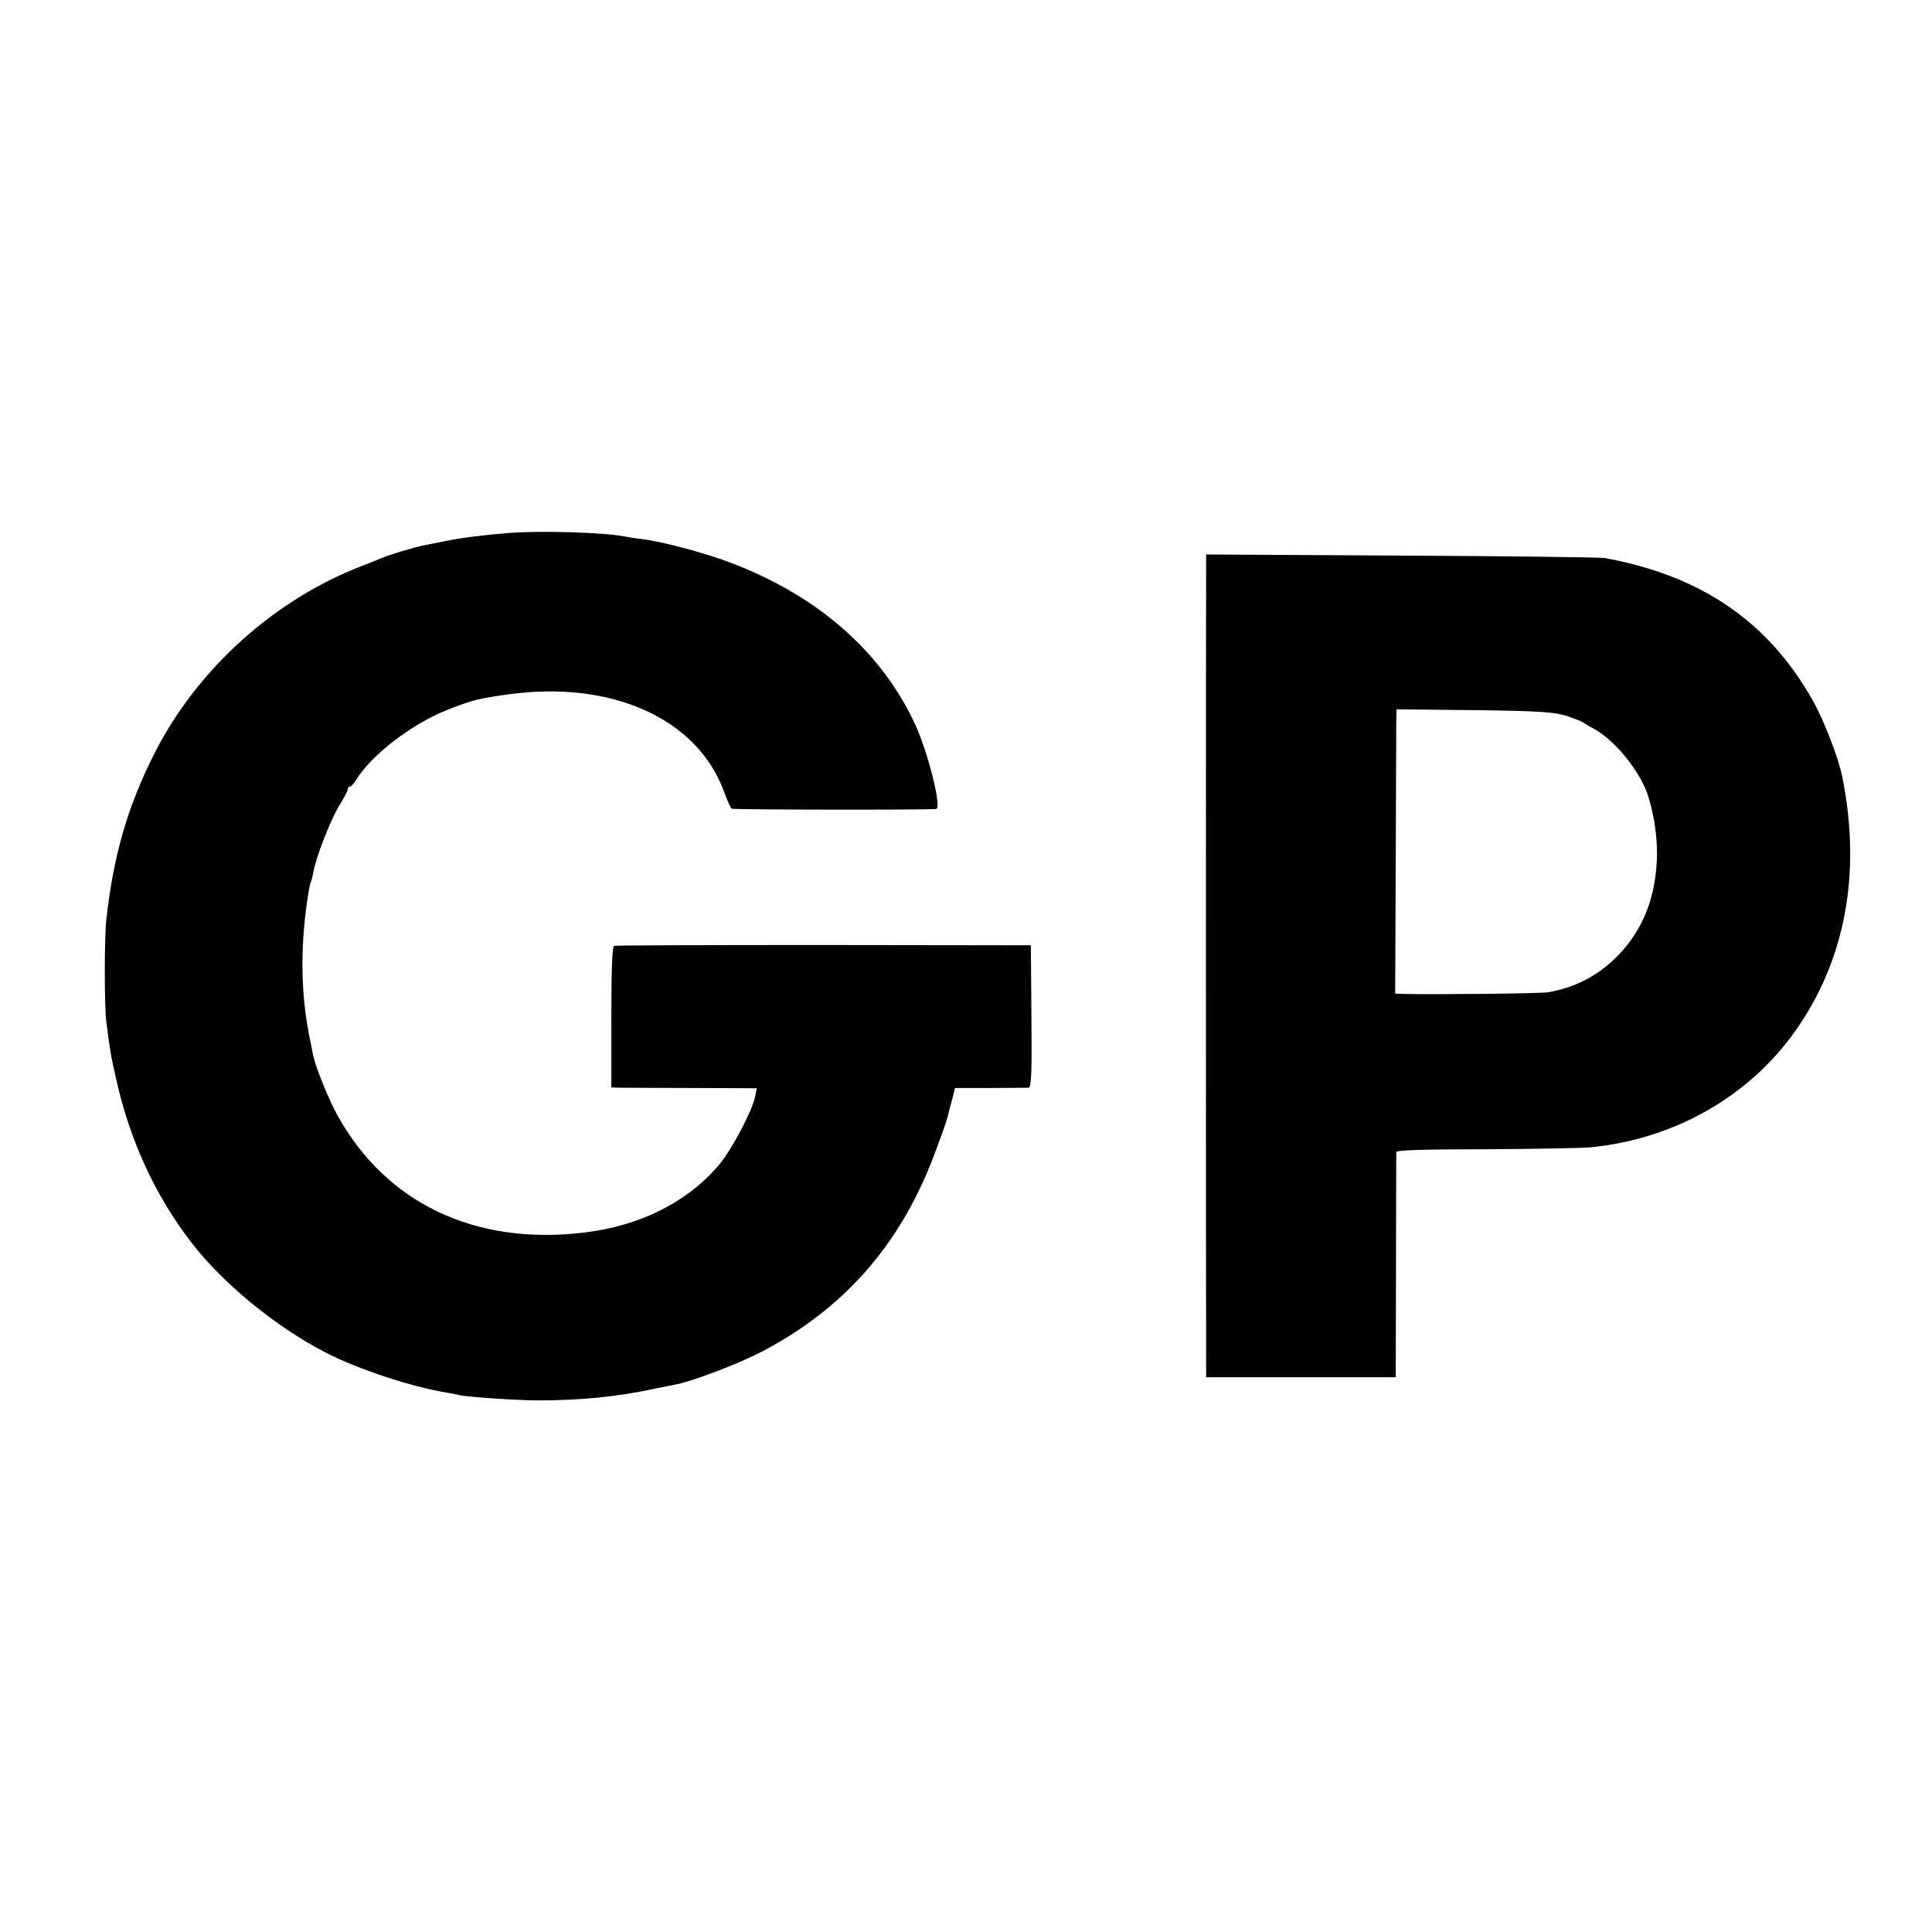
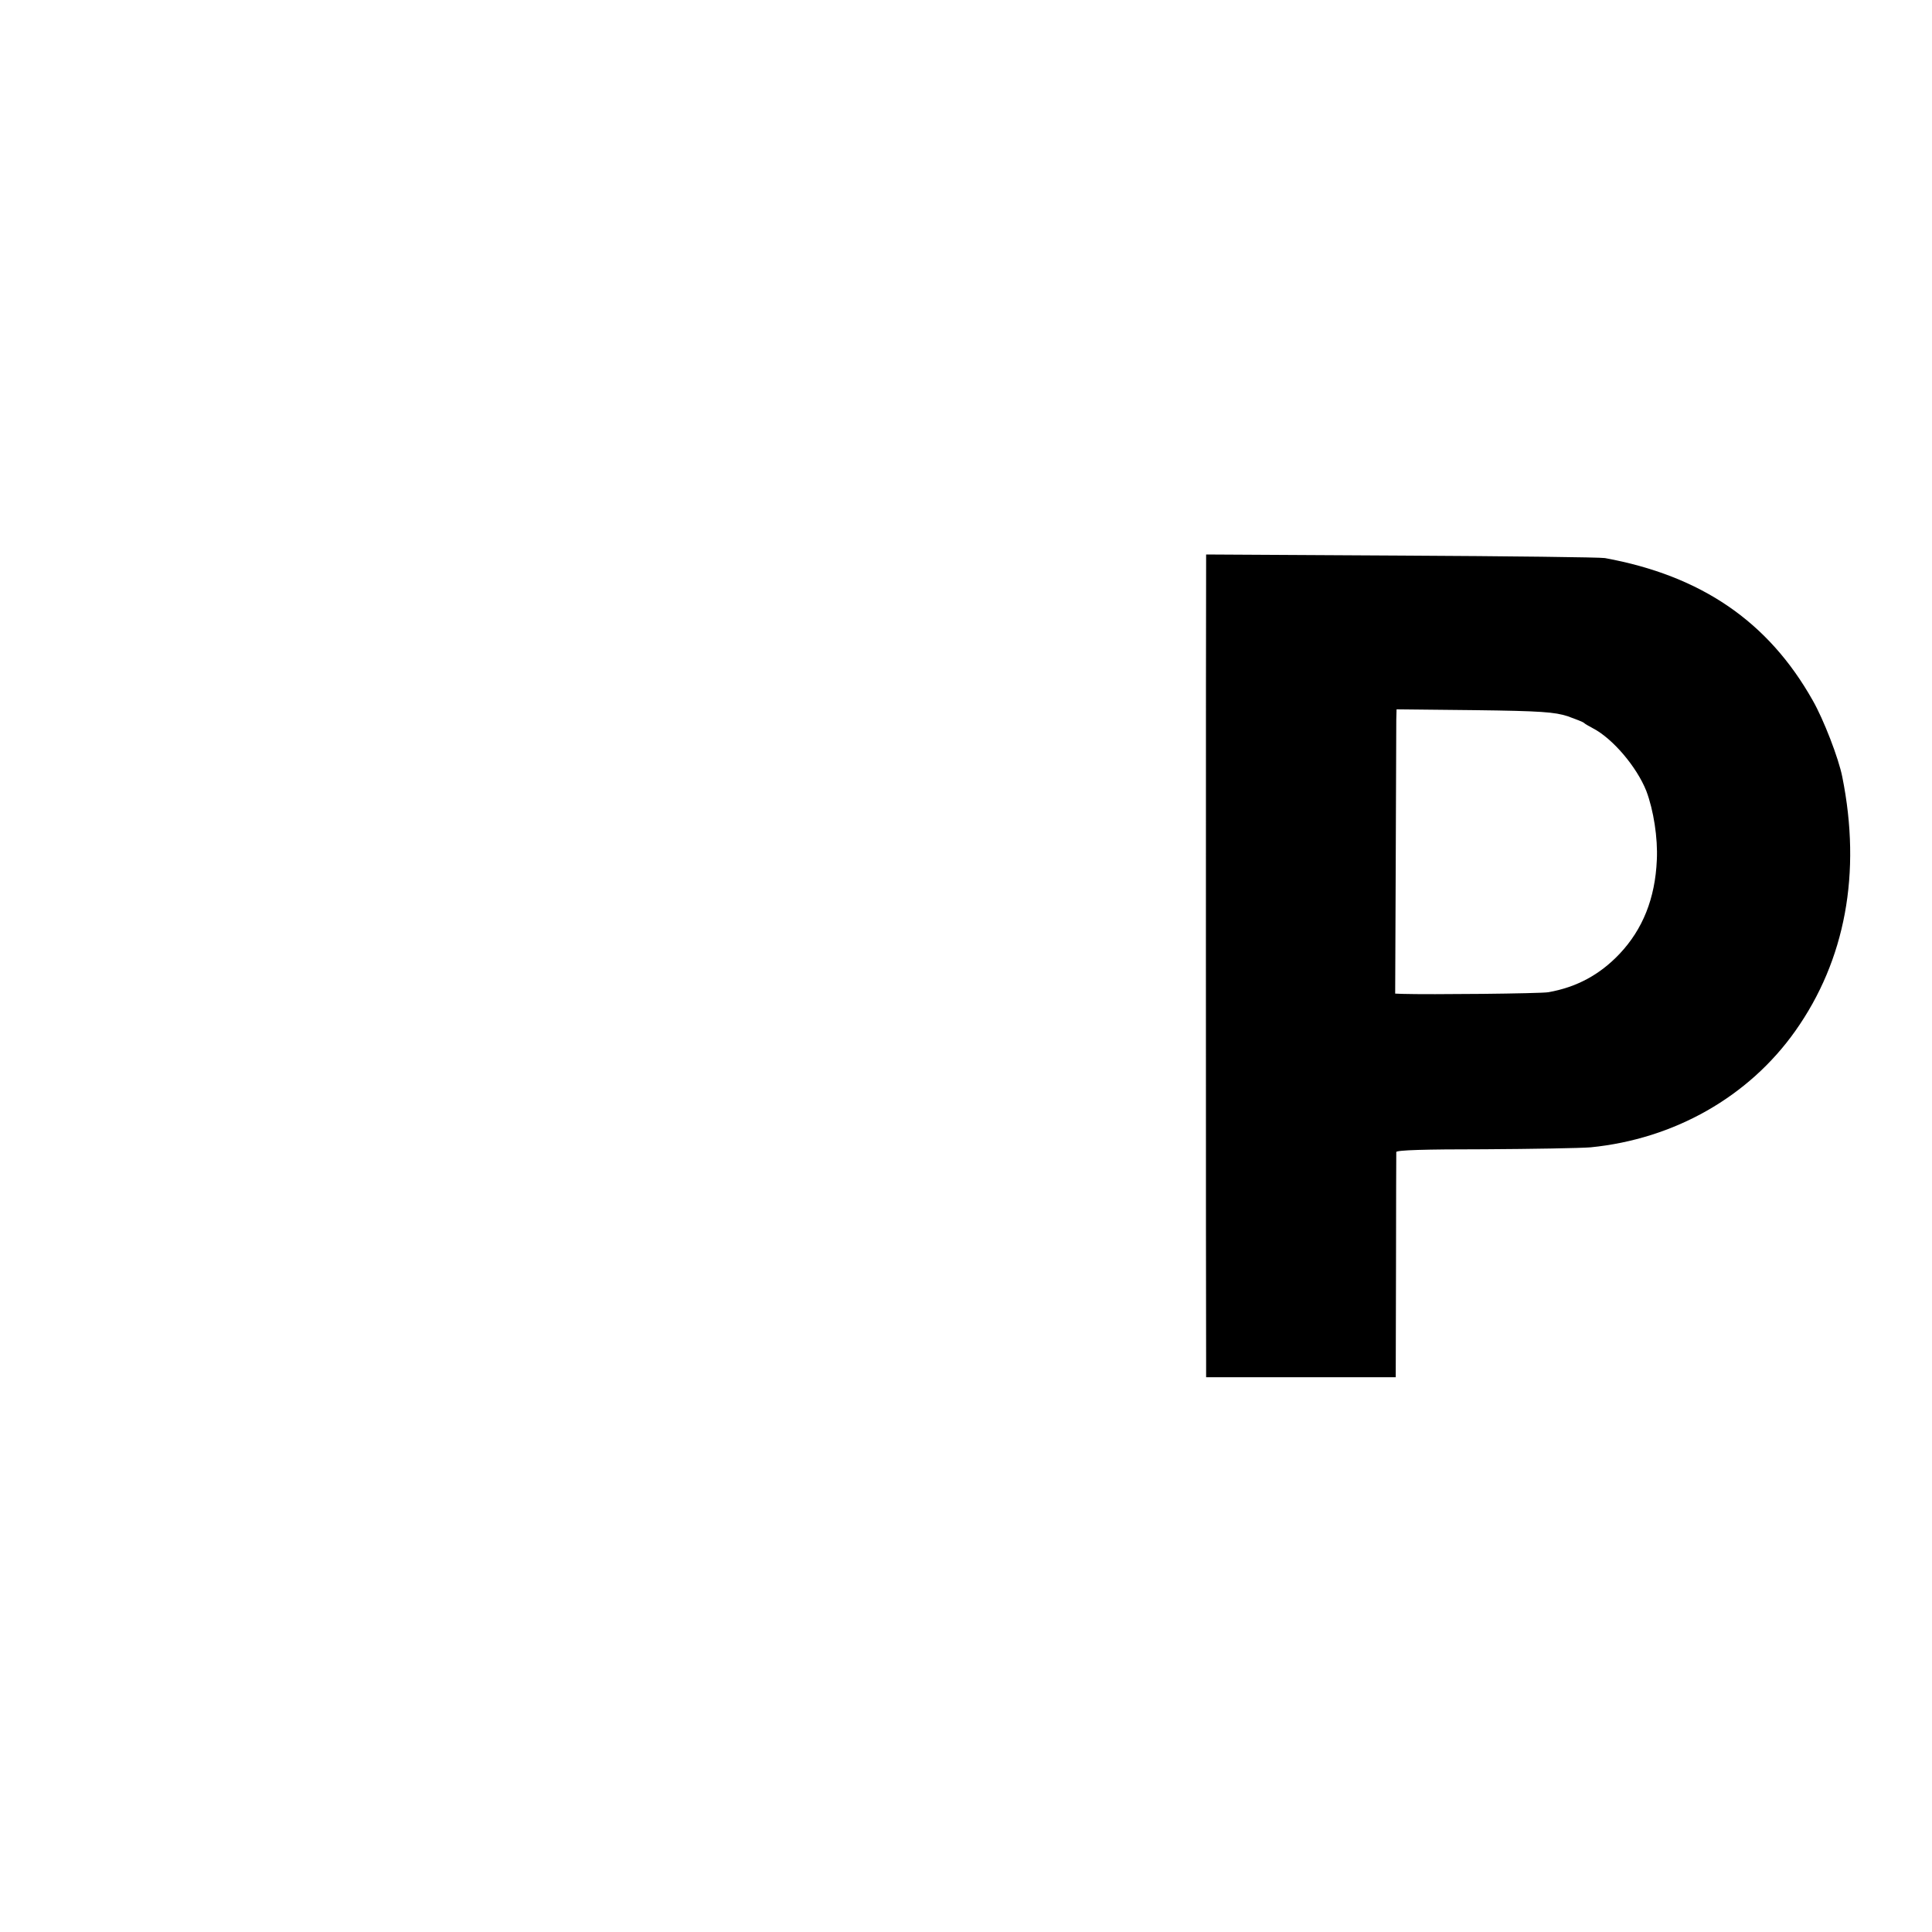
<svg xmlns="http://www.w3.org/2000/svg" version="1.0" width="700pt" height="700pt" viewBox="0 0 700 700" preserveAspectRatio="xMidYMid meet">
  <g transform="translate(0,700) scale(0.1,-0.1)" fill="#000000" stroke="none">
-     <path d="M1845 5069 c-96 -8 -163 -16 -230 -29 -27 -6 -61 -12 -75 -15 -33 -6 -130 -35 -155 -46 -11 -5 -42 -17 -70 -28 -319 -122 -598 -373 -753 -676 -99 -195 -151 -372 -177 -610 -7 -60 -7 -314 0 -365 13 -103 17 -129 36 -210 49 -221 141 -421 271 -590 113 -148 307 -307 483 -398 118 -62 316 -127 445 -148 14 -2 34 -6 45 -9 35 -7 198 -18 280 -19 157 0 289 13 420 41 39 8 79 16 89 18 62 13 219 73 299 114 301 155 507 388 630 712 24 63 47 128 51 144 4 17 11 46 17 66 l9 37 128 0 c70 0 133 1 139 1 10 1 12 61 10 259 l-2 257 -750 1 c-412 0 -755 -1 -760 -3 -7 -2 -10 -93 -10 -258 l0 -255 30 -1 c16 0 135 -1 263 -1 l234 -1 -6 -30 c-10 -51 -83 -189 -128 -244 -114 -137 -288 -225 -493 -249 -394 -47 -716 106 -893 426 -30 54 -78 172 -87 214 -2 11 -6 32 -9 46 -36 165 -40 339 -11 530 4 24 8 47 10 51 2 3 7 20 10 37 9 55 65 198 96 246 16 26 29 51 29 56 0 6 3 10 8 10 4 0 14 11 23 25 54 89 202 203 330 253 91 36 112 41 219 56 374 52 684 -86 782 -349 12 -33 25 -62 29 -65 6 -4 711 -5 741 -1 21 3 -29 204 -76 306 -121 262 -350 464 -663 584 -87 34 -245 77 -321 87 -26 3 -56 8 -67 10 -75 15 -304 22 -420 13z" />
    <path d="M4370 4968 c-1 -29 -1 -2810 0 -2895 l0 -63 343 0 344 0 1 403 c0 221 1 407 1 413 1 7 104 10 319 10 174 1 348 4 385 7 303 30 573 183 742 422 181 256 240 572 170 920 -13 67 -68 209 -107 277 -161 286 -404 452 -753 516 -16 3 -348 7 -737 9 l-708 4 0 -23z m1310 -563 c30 -11 57 -21 60 -25 3 -3 17 -11 32 -19 71 -37 158 -139 193 -227 26 -69 42 -170 38 -250 -6 -139 -51 -251 -135 -340 -72 -76 -156 -121 -258 -139 -28 -5 -433 -9 -530 -6 l-25 1 2 477 c1 263 2 495 2 516 l1 37 283 -3 c242 -3 290 -7 337 -22z" />
  </g>
</svg>